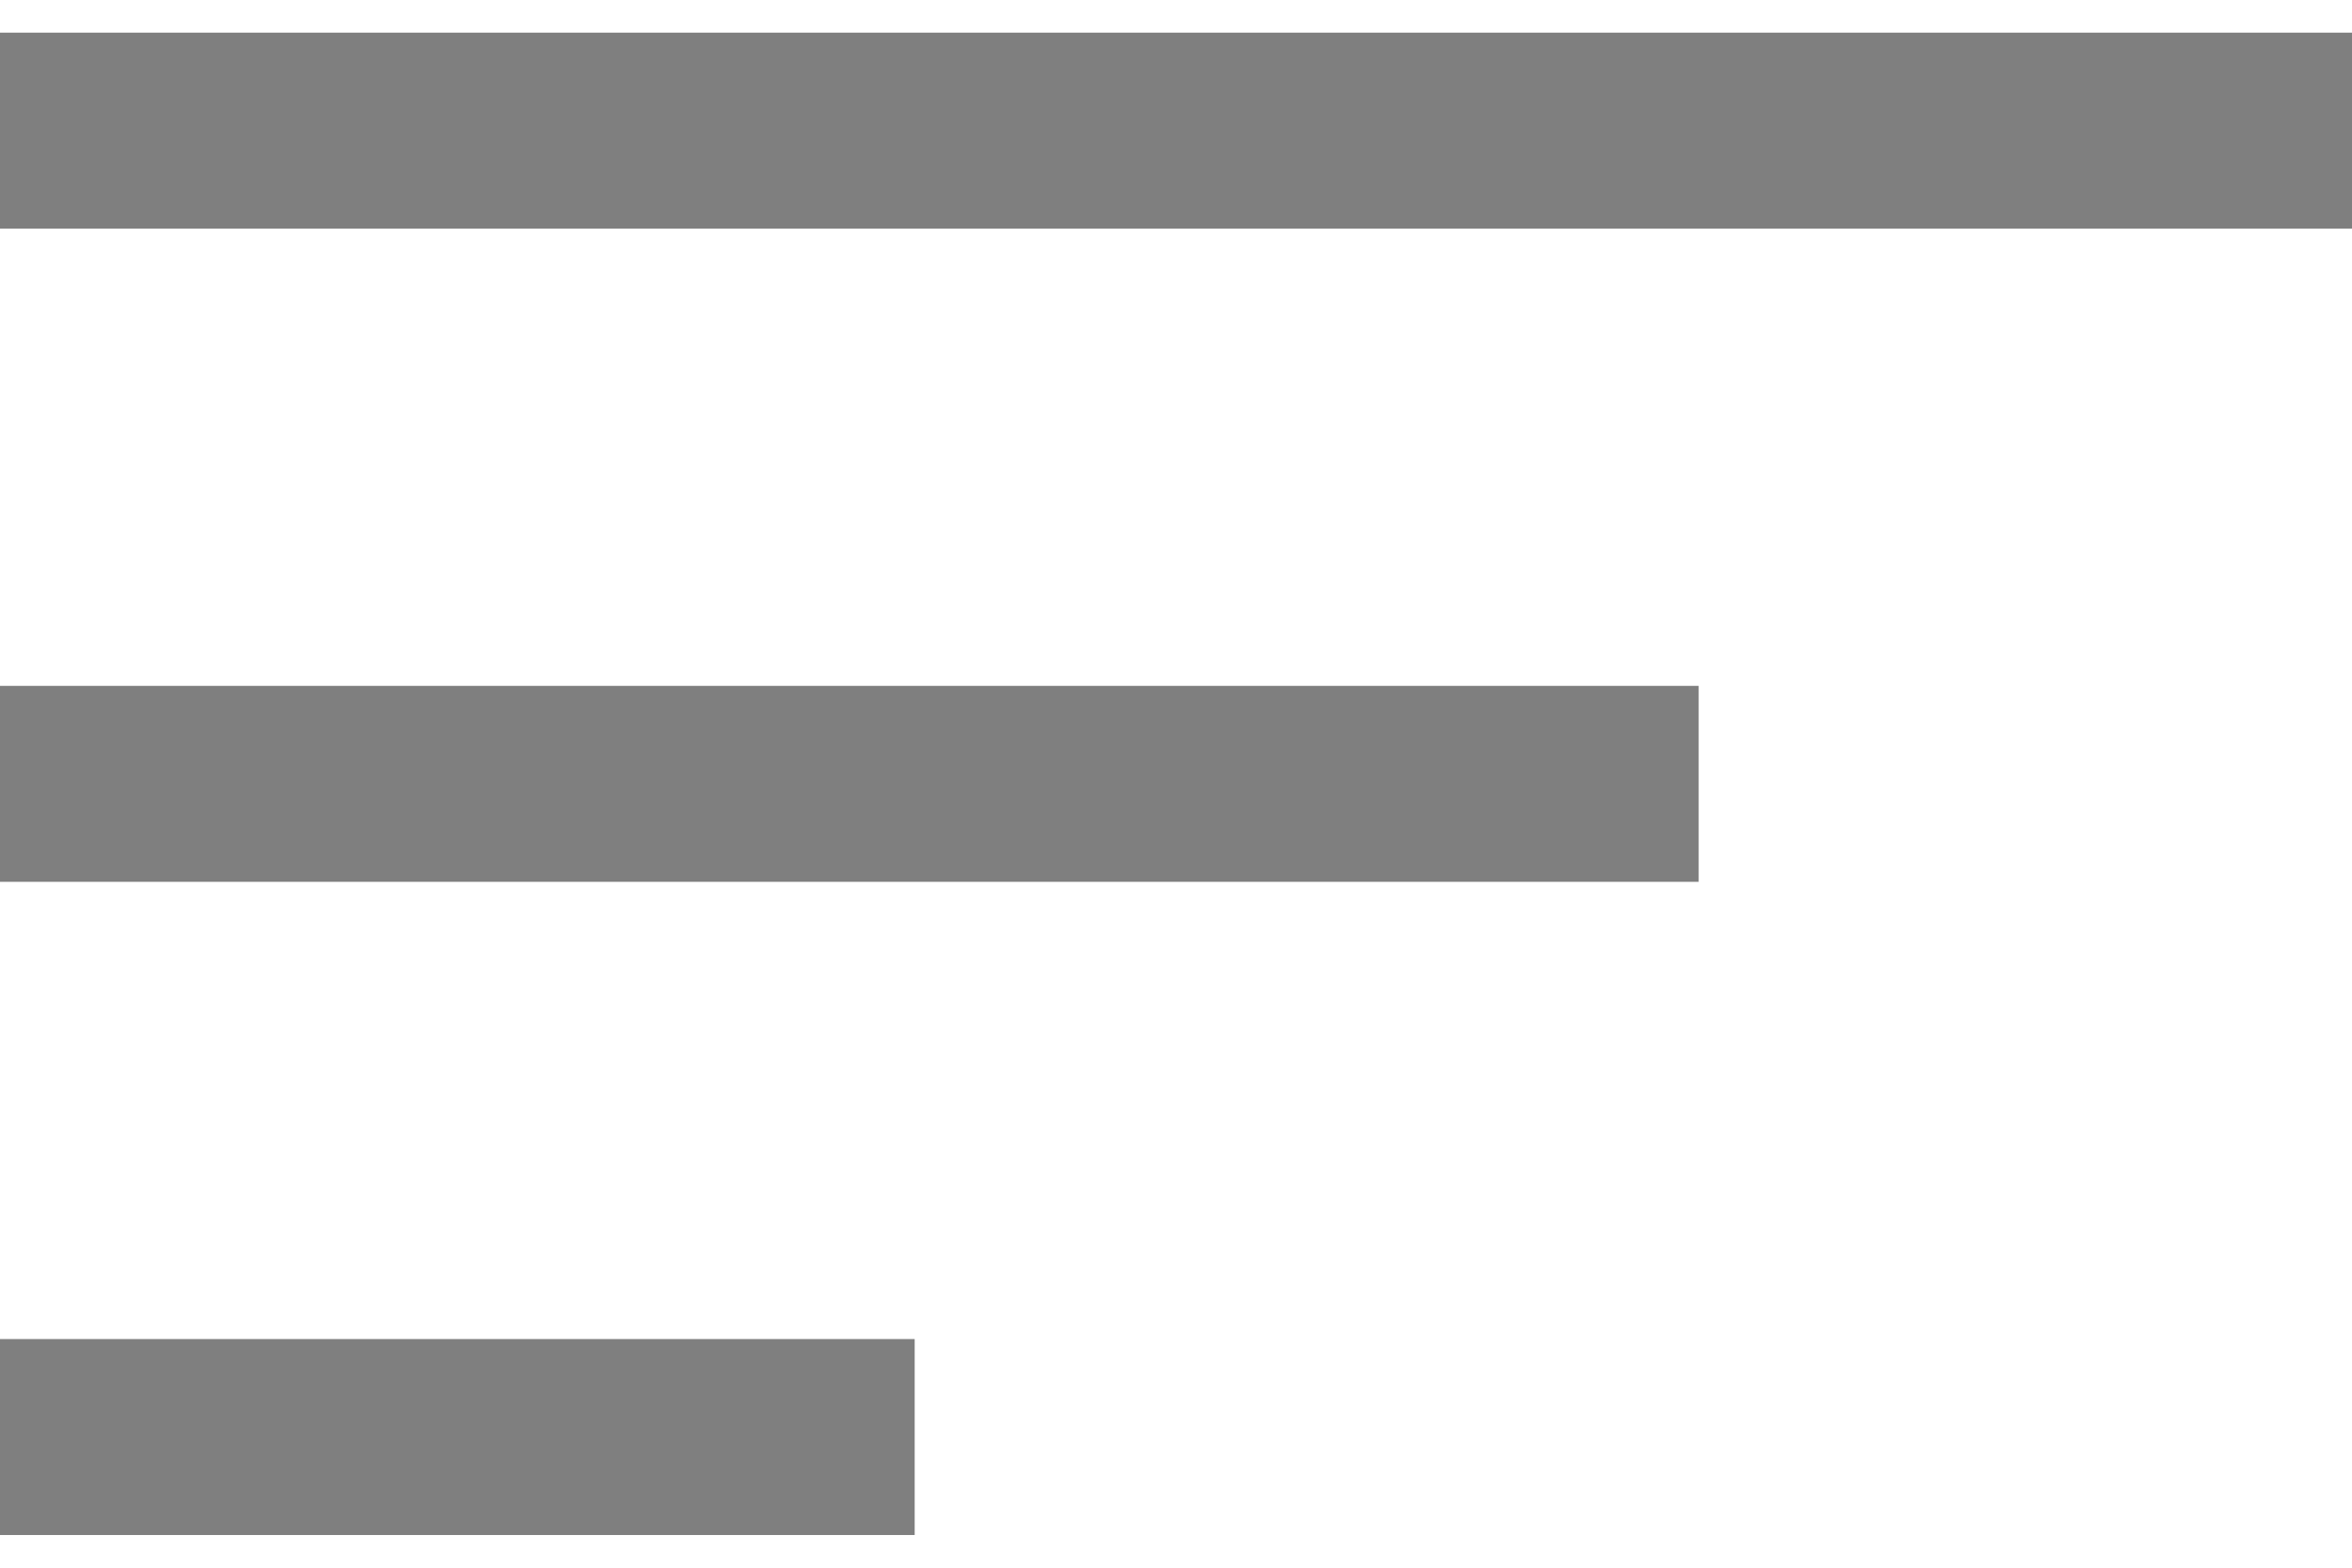
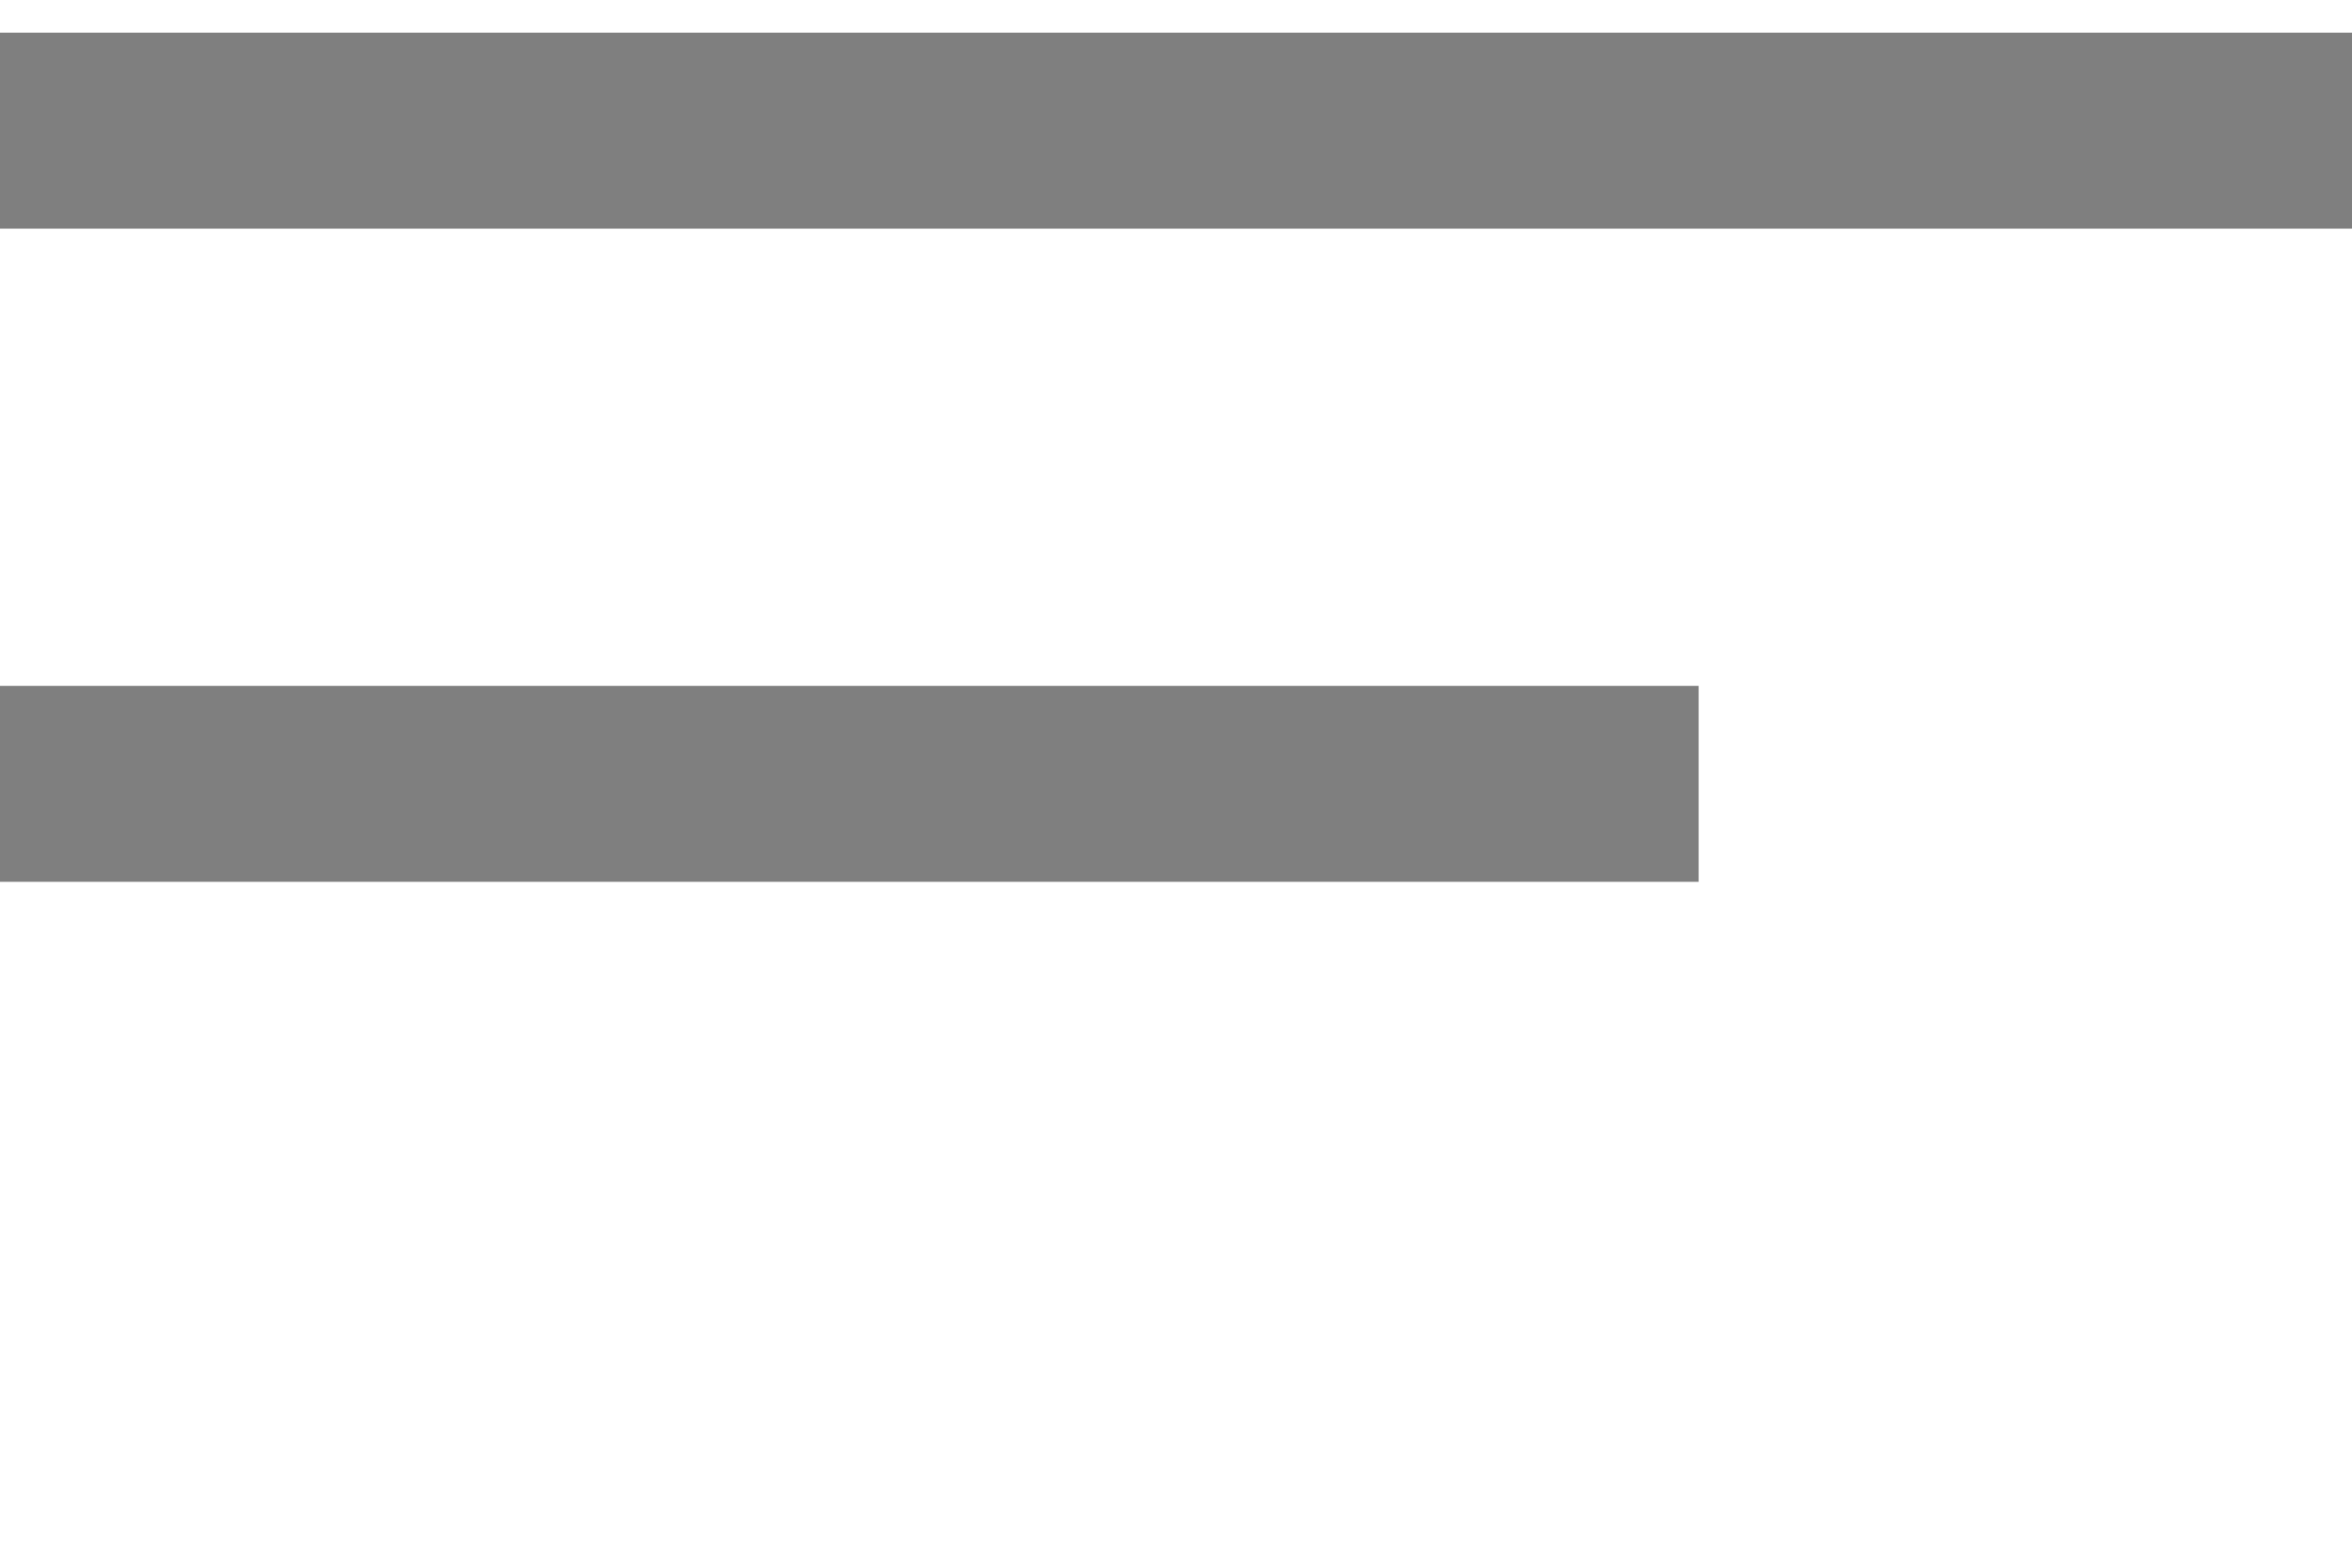
<svg xmlns="http://www.w3.org/2000/svg" width="18" height="12" viewBox="0 0 18 12" fill="none">
  <path d="M0 1H18" stroke="black" stroke-opacity="0.5" stroke-width="1.5" />
  <path d="M0 6H13" stroke="black" stroke-opacity="0.5" stroke-width="1.5" />
-   <path d="M0 11H7" stroke="black" stroke-opacity="0.5" stroke-width="1.5" />
</svg>